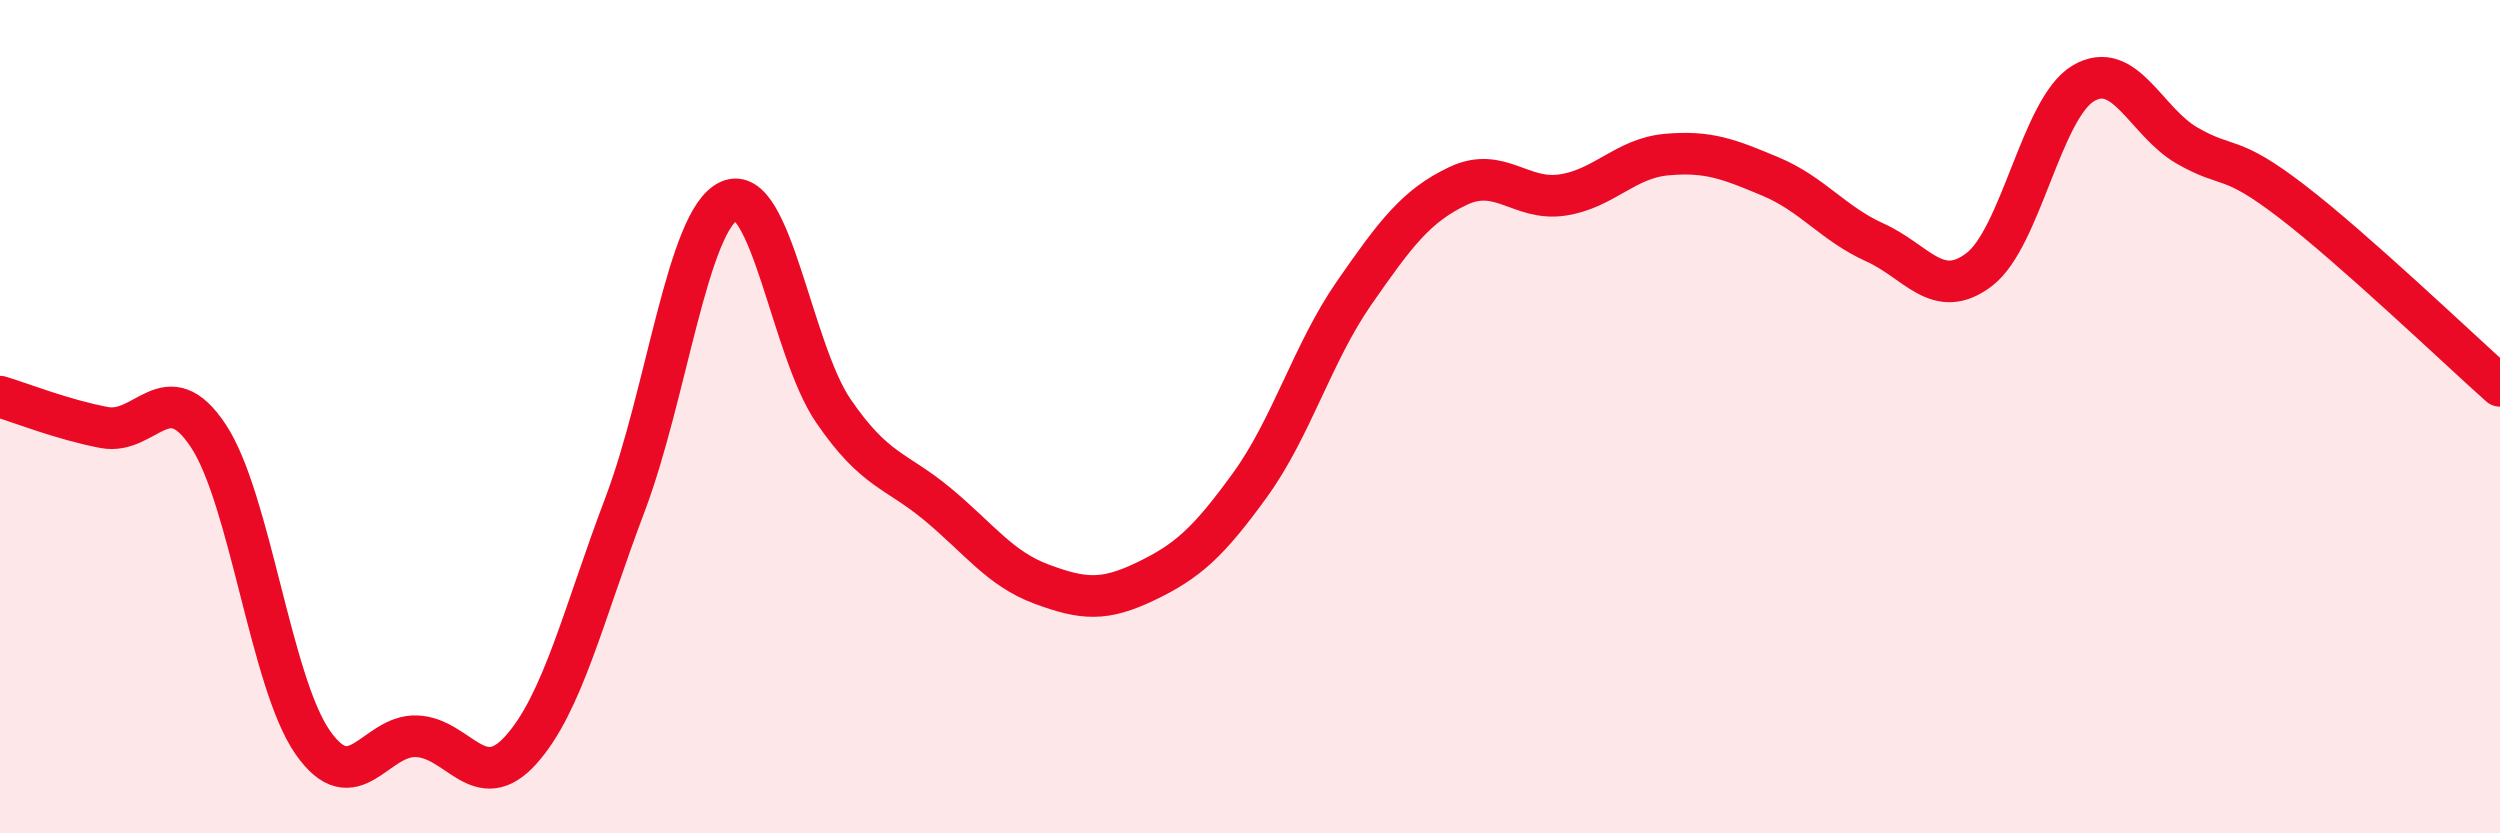
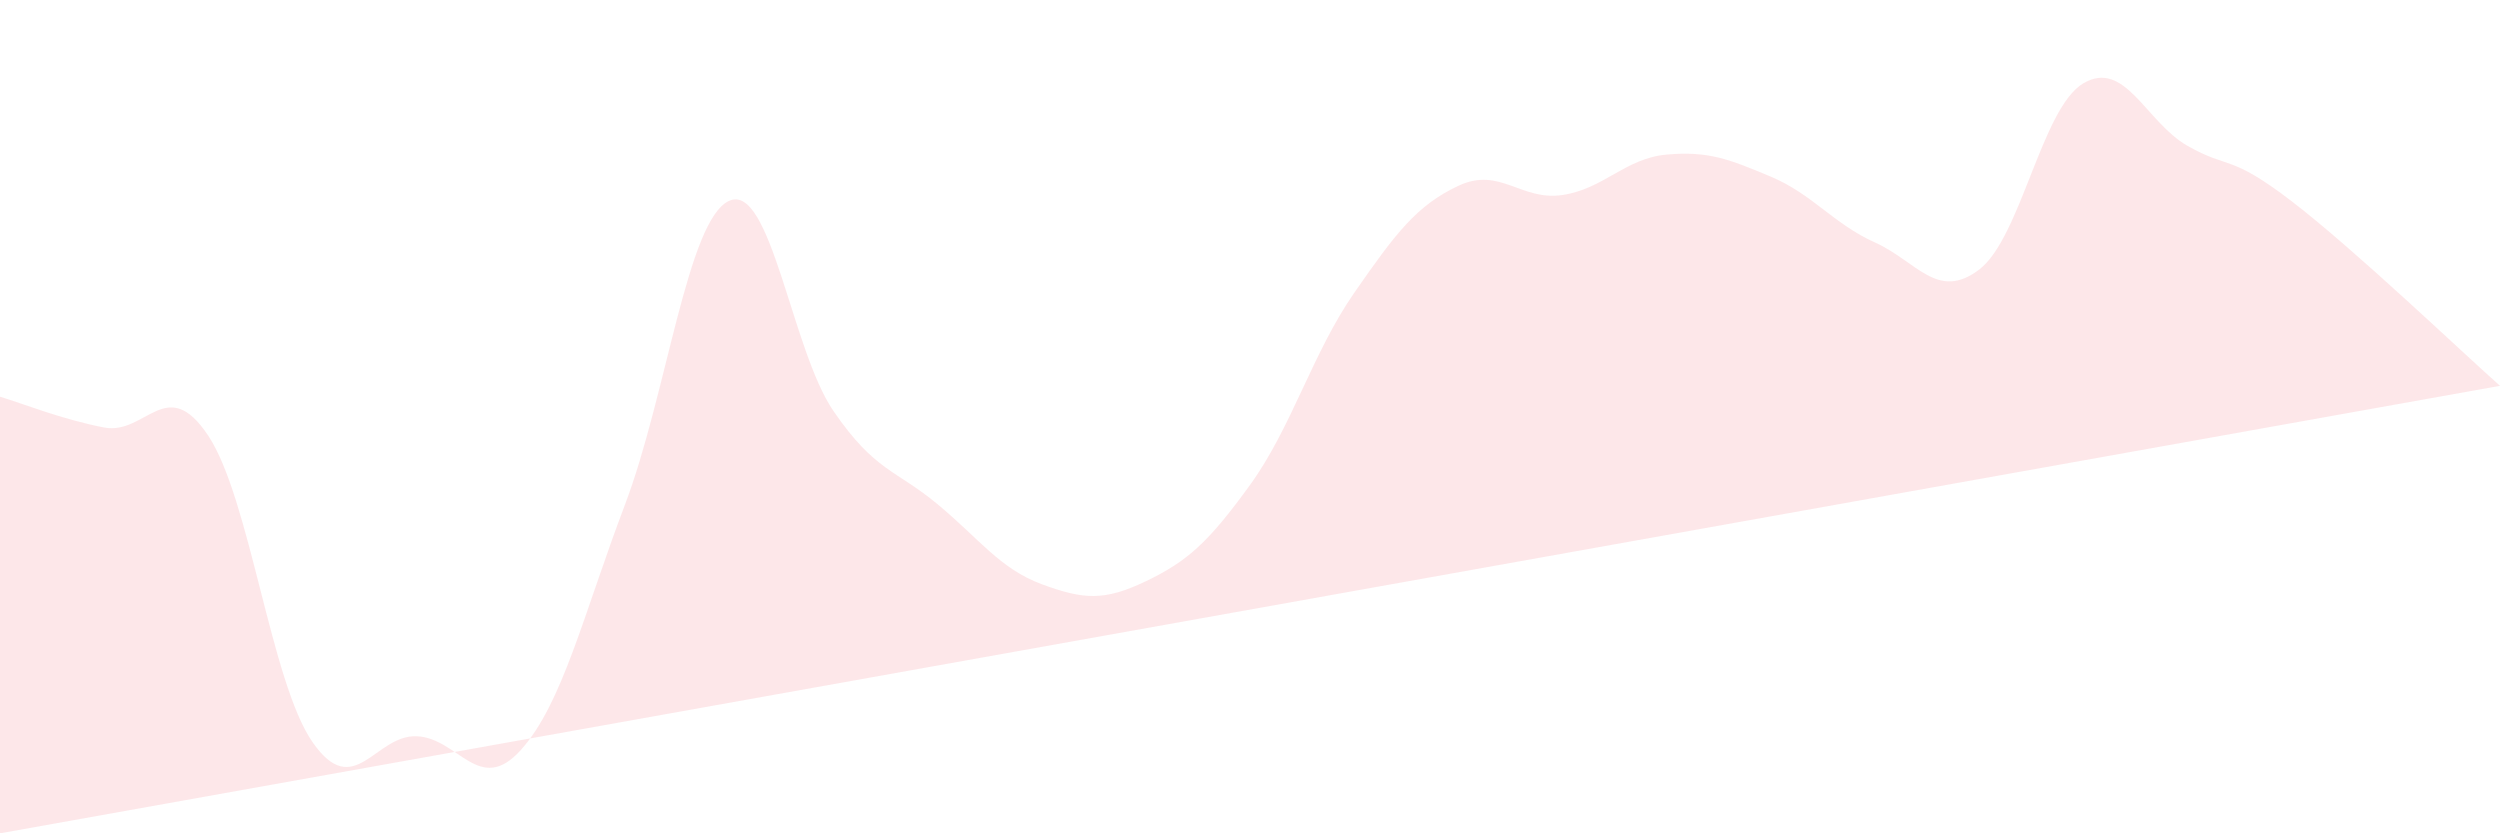
<svg xmlns="http://www.w3.org/2000/svg" width="60" height="20" viewBox="0 0 60 20">
-   <path d="M 0,9.52 C 0.5,9.67 1.5,10.07 2.5,10.26 C 3.5,10.45 4,8.95 5,10.46 C 6,11.97 6.5,16.37 7.5,17.81 C 8.5,19.25 9,17.63 10,17.67 C 11,17.71 11.5,19.11 12.5,18 C 13.5,16.89 14,14.75 15,12.11 C 16,9.47 16.5,5.27 17.5,4.82 C 18.5,4.37 19,8.4 20,9.86 C 21,11.32 21.5,11.27 22.5,12.1 C 23.5,12.93 24,13.65 25,14.02 C 26,14.39 26.5,14.43 27.5,13.95 C 28.5,13.47 29,13.02 30,11.64 C 31,10.26 31.5,8.47 32.5,7.03 C 33.5,5.59 34,4.93 35,4.46 C 36,3.99 36.5,4.83 37.5,4.68 C 38.5,4.53 39,3.8 40,3.71 C 41,3.62 41.5,3.82 42.5,4.24 C 43.5,4.66 44,5.37 45,5.82 C 46,6.27 46.5,7.23 47.5,6.47 C 48.5,5.71 49,2.59 50,2 C 51,1.41 51.5,2.93 52.5,3.5 C 53.5,4.07 53.5,3.68 55,4.83 C 56.5,5.98 59,8.37 60,9.26L60 20L0 20Z" fill="#EB0A25" opacity="0.1" stroke-linecap="round" stroke-linejoin="round" />
-   <path d="M 0,9.52 C 0.5,9.67 1.5,10.07 2.5,10.26 C 3.5,10.45 4,8.95 5,10.46 C 6,11.97 6.5,16.37 7.5,17.81 C 8.5,19.25 9,17.63 10,17.67 C 11,17.71 11.5,19.11 12.5,18 C 13.5,16.89 14,14.75 15,12.11 C 16,9.47 16.5,5.27 17.5,4.82 C 18.5,4.37 19,8.4 20,9.86 C 21,11.32 21.5,11.27 22.5,12.1 C 23.5,12.93 24,13.65 25,14.02 C 26,14.39 26.5,14.43 27.5,13.95 C 28.5,13.47 29,13.02 30,11.64 C 31,10.26 31.5,8.47 32.5,7.03 C 33.5,5.59 34,4.93 35,4.46 C 36,3.99 36.5,4.83 37.5,4.68 C 38.5,4.53 39,3.8 40,3.71 C 41,3.62 41.5,3.82 42.5,4.24 C 43.5,4.66 44,5.37 45,5.82 C 46,6.27 46.5,7.23 47.5,6.47 C 48.5,5.71 49,2.59 50,2 C 51,1.41 51.5,2.93 52.5,3.5 C 53.5,4.07 53.5,3.68 55,4.83 C 56.5,5.98 59,8.37 60,9.26" stroke="#EB0A25" stroke-width="1" fill="none" stroke-linecap="round" stroke-linejoin="round" />
+   <path d="M 0,9.52 C 0.5,9.67 1.5,10.07 2.5,10.26 C 3.5,10.45 4,8.95 5,10.46 C 6,11.97 6.5,16.37 7.5,17.81 C 8.5,19.25 9,17.63 10,17.67 C 11,17.71 11.5,19.11 12.5,18 C 13.5,16.89 14,14.75 15,12.11 C 16,9.47 16.5,5.27 17.5,4.82 C 18.5,4.37 19,8.4 20,9.86 C 21,11.32 21.5,11.27 22.5,12.1 C 23.5,12.93 24,13.65 25,14.02 C 26,14.39 26.5,14.43 27.5,13.95 C 28.5,13.47 29,13.02 30,11.64 C 31,10.26 31.5,8.47 32.5,7.03 C 33.5,5.59 34,4.93 35,4.46 C 36,3.99 36.5,4.83 37.5,4.68 C 38.5,4.53 39,3.8 40,3.71 C 41,3.62 41.5,3.82 42.5,4.24 C 43.5,4.66 44,5.37 45,5.82 C 46,6.27 46.5,7.23 47.5,6.47 C 48.5,5.71 49,2.59 50,2 C 51,1.41 51.5,2.93 52.5,3.5 C 53.5,4.07 53.5,3.68 55,4.83 C 56.5,5.98 59,8.37 60,9.26L0 20Z" fill="#EB0A25" opacity="0.1" stroke-linecap="round" stroke-linejoin="round" />
</svg>